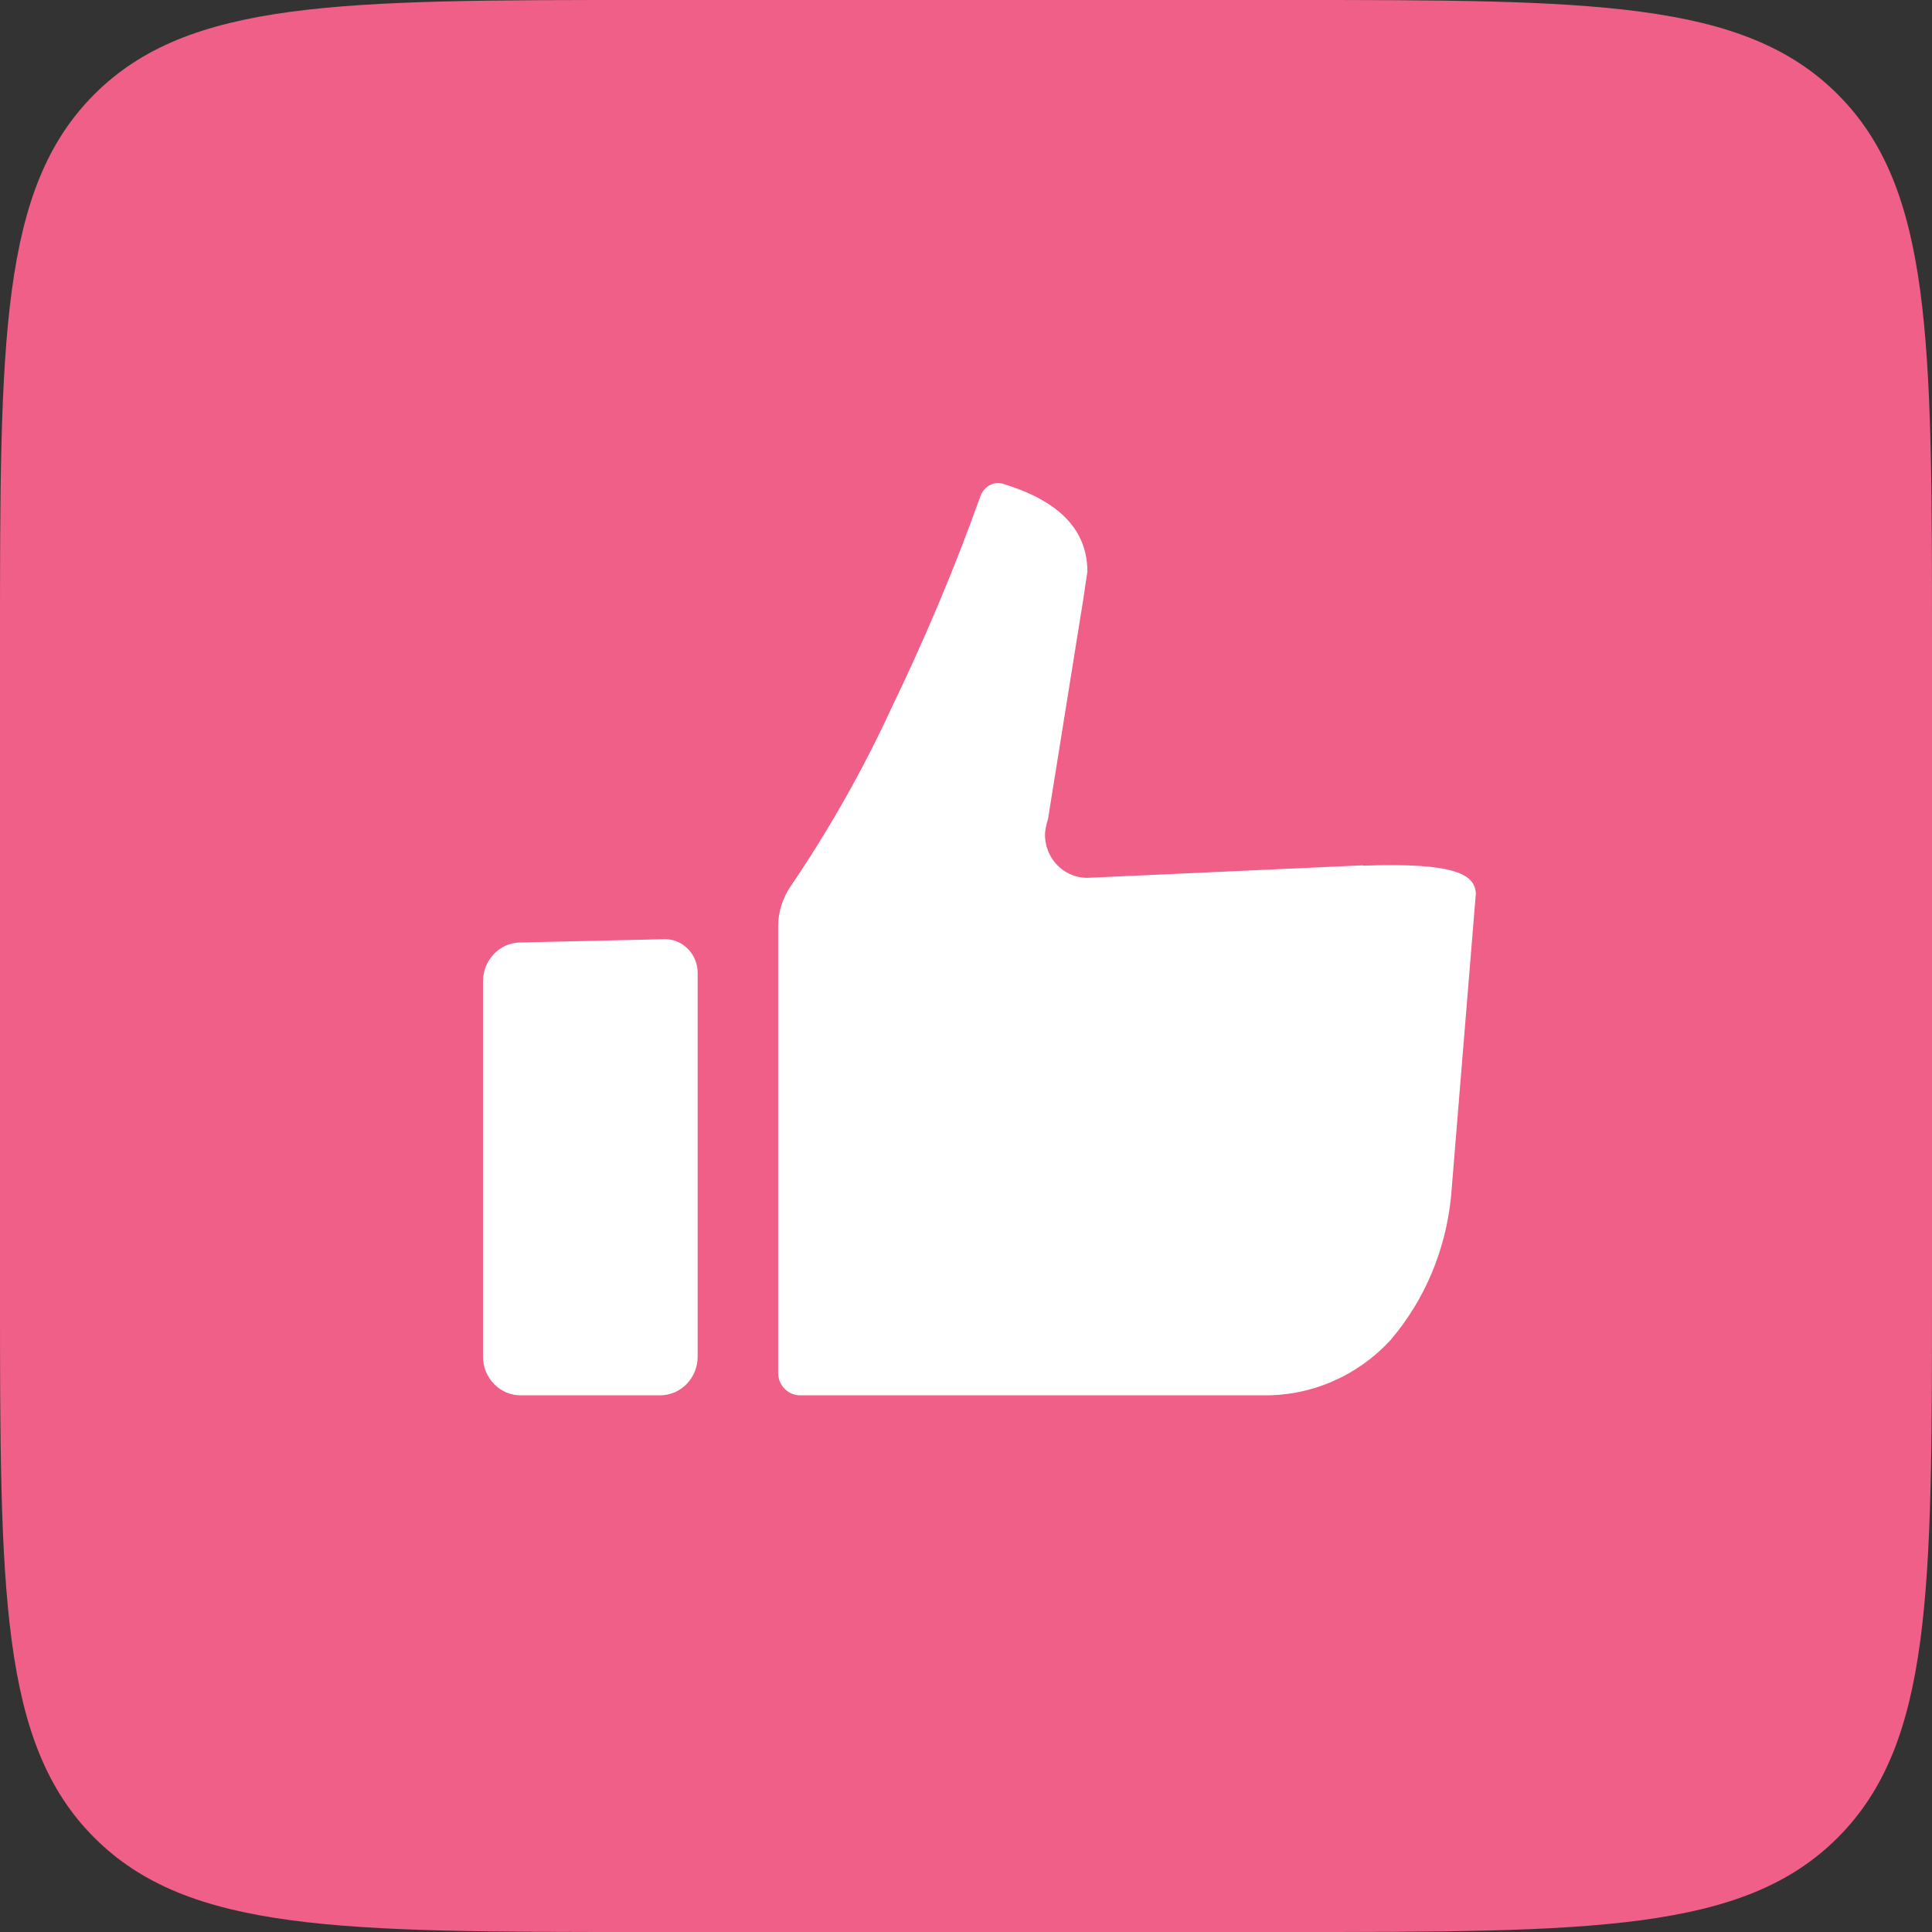
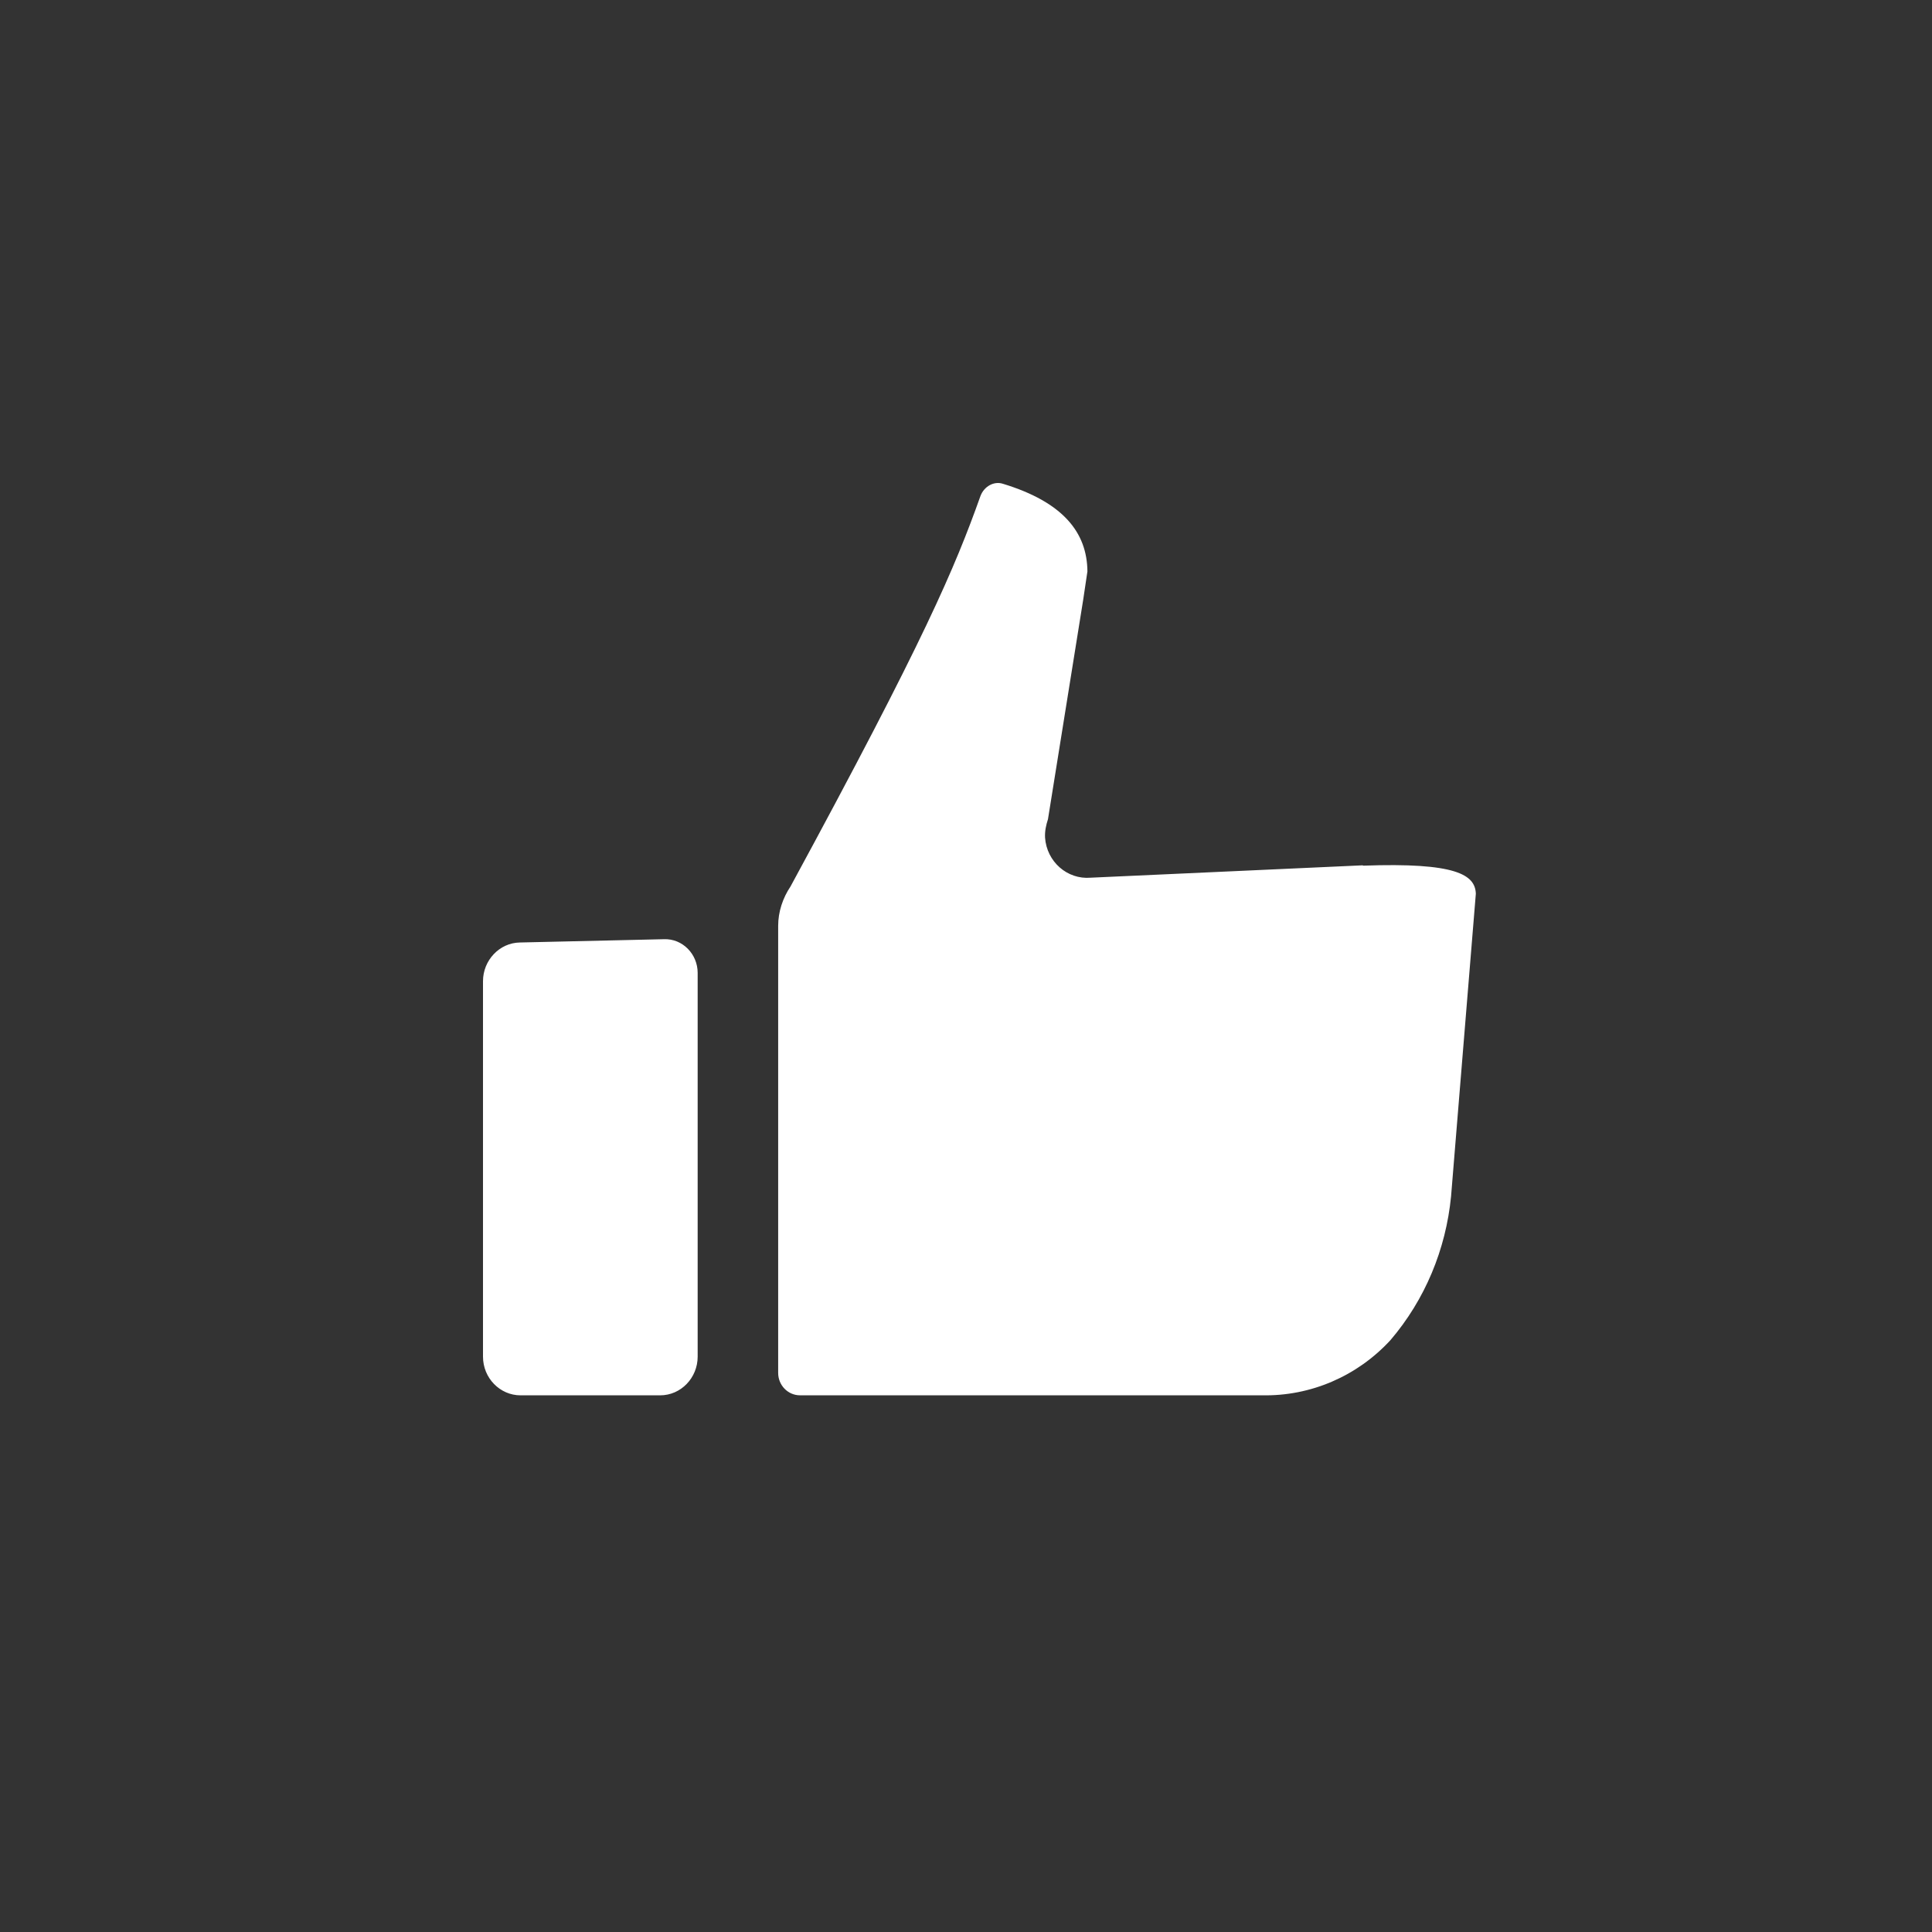
<svg xmlns="http://www.w3.org/2000/svg" width="72" height="72" viewBox="0 0 72 72" fill="none">
  <rect x="0" y="0" width="72" height="72" fill="#333333" stroke="none" />
-   <path d="M0 24C0 12.686 0 7.029 3.515 3.515C7.029 0 12.686 0 24 0H48C59.314 0 64.971 0 68.485 3.515C72 7.029 72 12.686 72 24V48C72 59.314 72 64.971 68.485 68.485C64.971 72 59.314 72 48 72H24C12.686 72 7.029 72 3.515 68.485C0 64.971 0 59.314 0 48V24Z" fill="#F05F87" />
-   <path fill-rule="evenodd" clip-rule="evenodd" d="M40.646 32.709L50.786 32.248L50.798 32.261C54.259 32.136 54.976 32.597 55 33.307L54.077 44.584C53.883 46.566 53.106 48.435 51.818 49.943C50.58 51.288 48.843 52.036 47.034 51.999H29.814C29.364 51.999 29 51.625 29 51.164V34.504C29 33.98 29.17 33.469 29.462 33.033C30.894 30.927 32.157 28.697 33.226 26.379C34.465 23.812 35.582 21.17 36.541 18.479C36.675 18.13 37.039 17.918 37.379 18.03C39.626 18.715 40.512 19.849 40.525 21.295L40.367 22.354L39.055 30.529C38.982 30.753 38.934 30.977 38.946 31.214C39.007 32.111 39.772 32.784 40.646 32.709ZM19.375 35.124L24.756 35.001H24.744C25.438 34.976 26 35.556 26 36.258V50.558C26 51.347 25.378 52 24.601 52H19.399C18.634 52 18 51.359 18 50.558V36.566C18 35.79 18.61 35.136 19.375 35.124Z" fill="white" />
+   <path fill-rule="evenodd" clip-rule="evenodd" d="M40.646 32.709L50.786 32.248L50.798 32.261C54.259 32.136 54.976 32.597 55 33.307L54.077 44.584C53.883 46.566 53.106 48.435 51.818 49.943C50.58 51.288 48.843 52.036 47.034 51.999H29.814C29.364 51.999 29 51.625 29 51.164V34.504C29 33.98 29.17 33.469 29.462 33.033C34.465 23.812 35.582 21.17 36.541 18.479C36.675 18.13 37.039 17.918 37.379 18.03C39.626 18.715 40.512 19.849 40.525 21.295L40.367 22.354L39.055 30.529C38.982 30.753 38.934 30.977 38.946 31.214C39.007 32.111 39.772 32.784 40.646 32.709ZM19.375 35.124L24.756 35.001H24.744C25.438 34.976 26 35.556 26 36.258V50.558C26 51.347 25.378 52 24.601 52H19.399C18.634 52 18 51.359 18 50.558V36.566C18 35.79 18.61 35.136 19.375 35.124Z" fill="white" />
</svg>